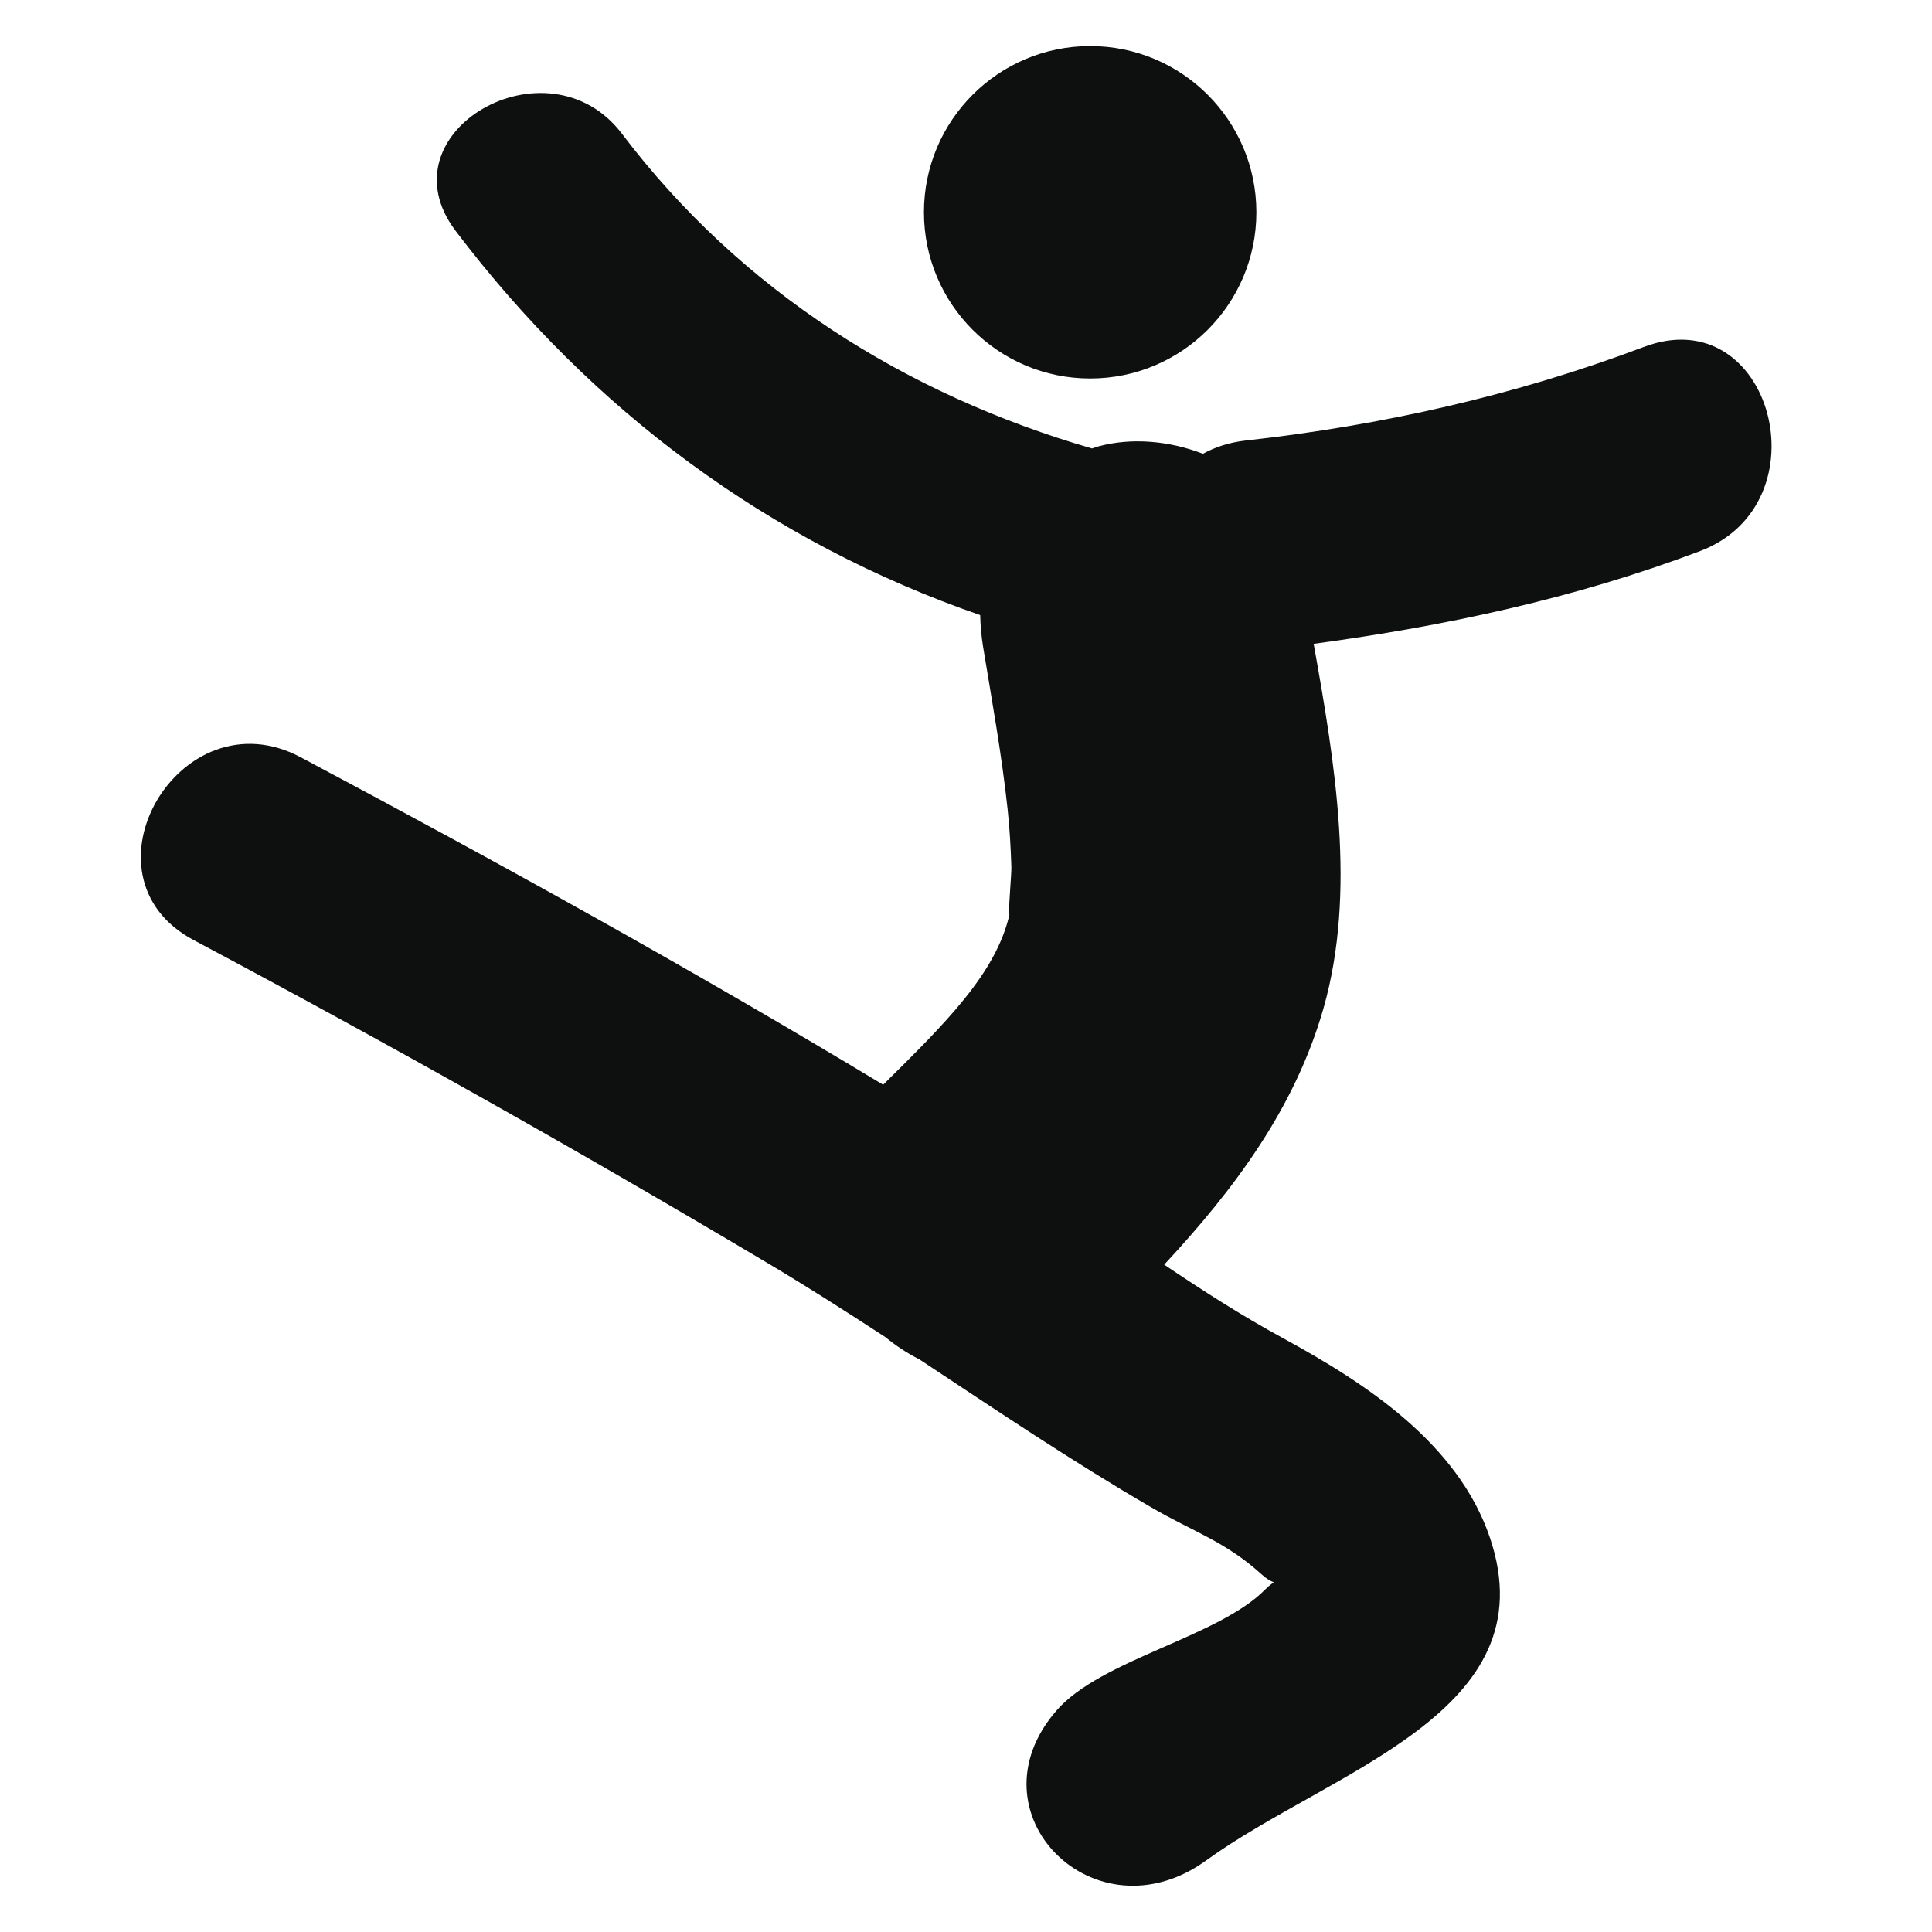
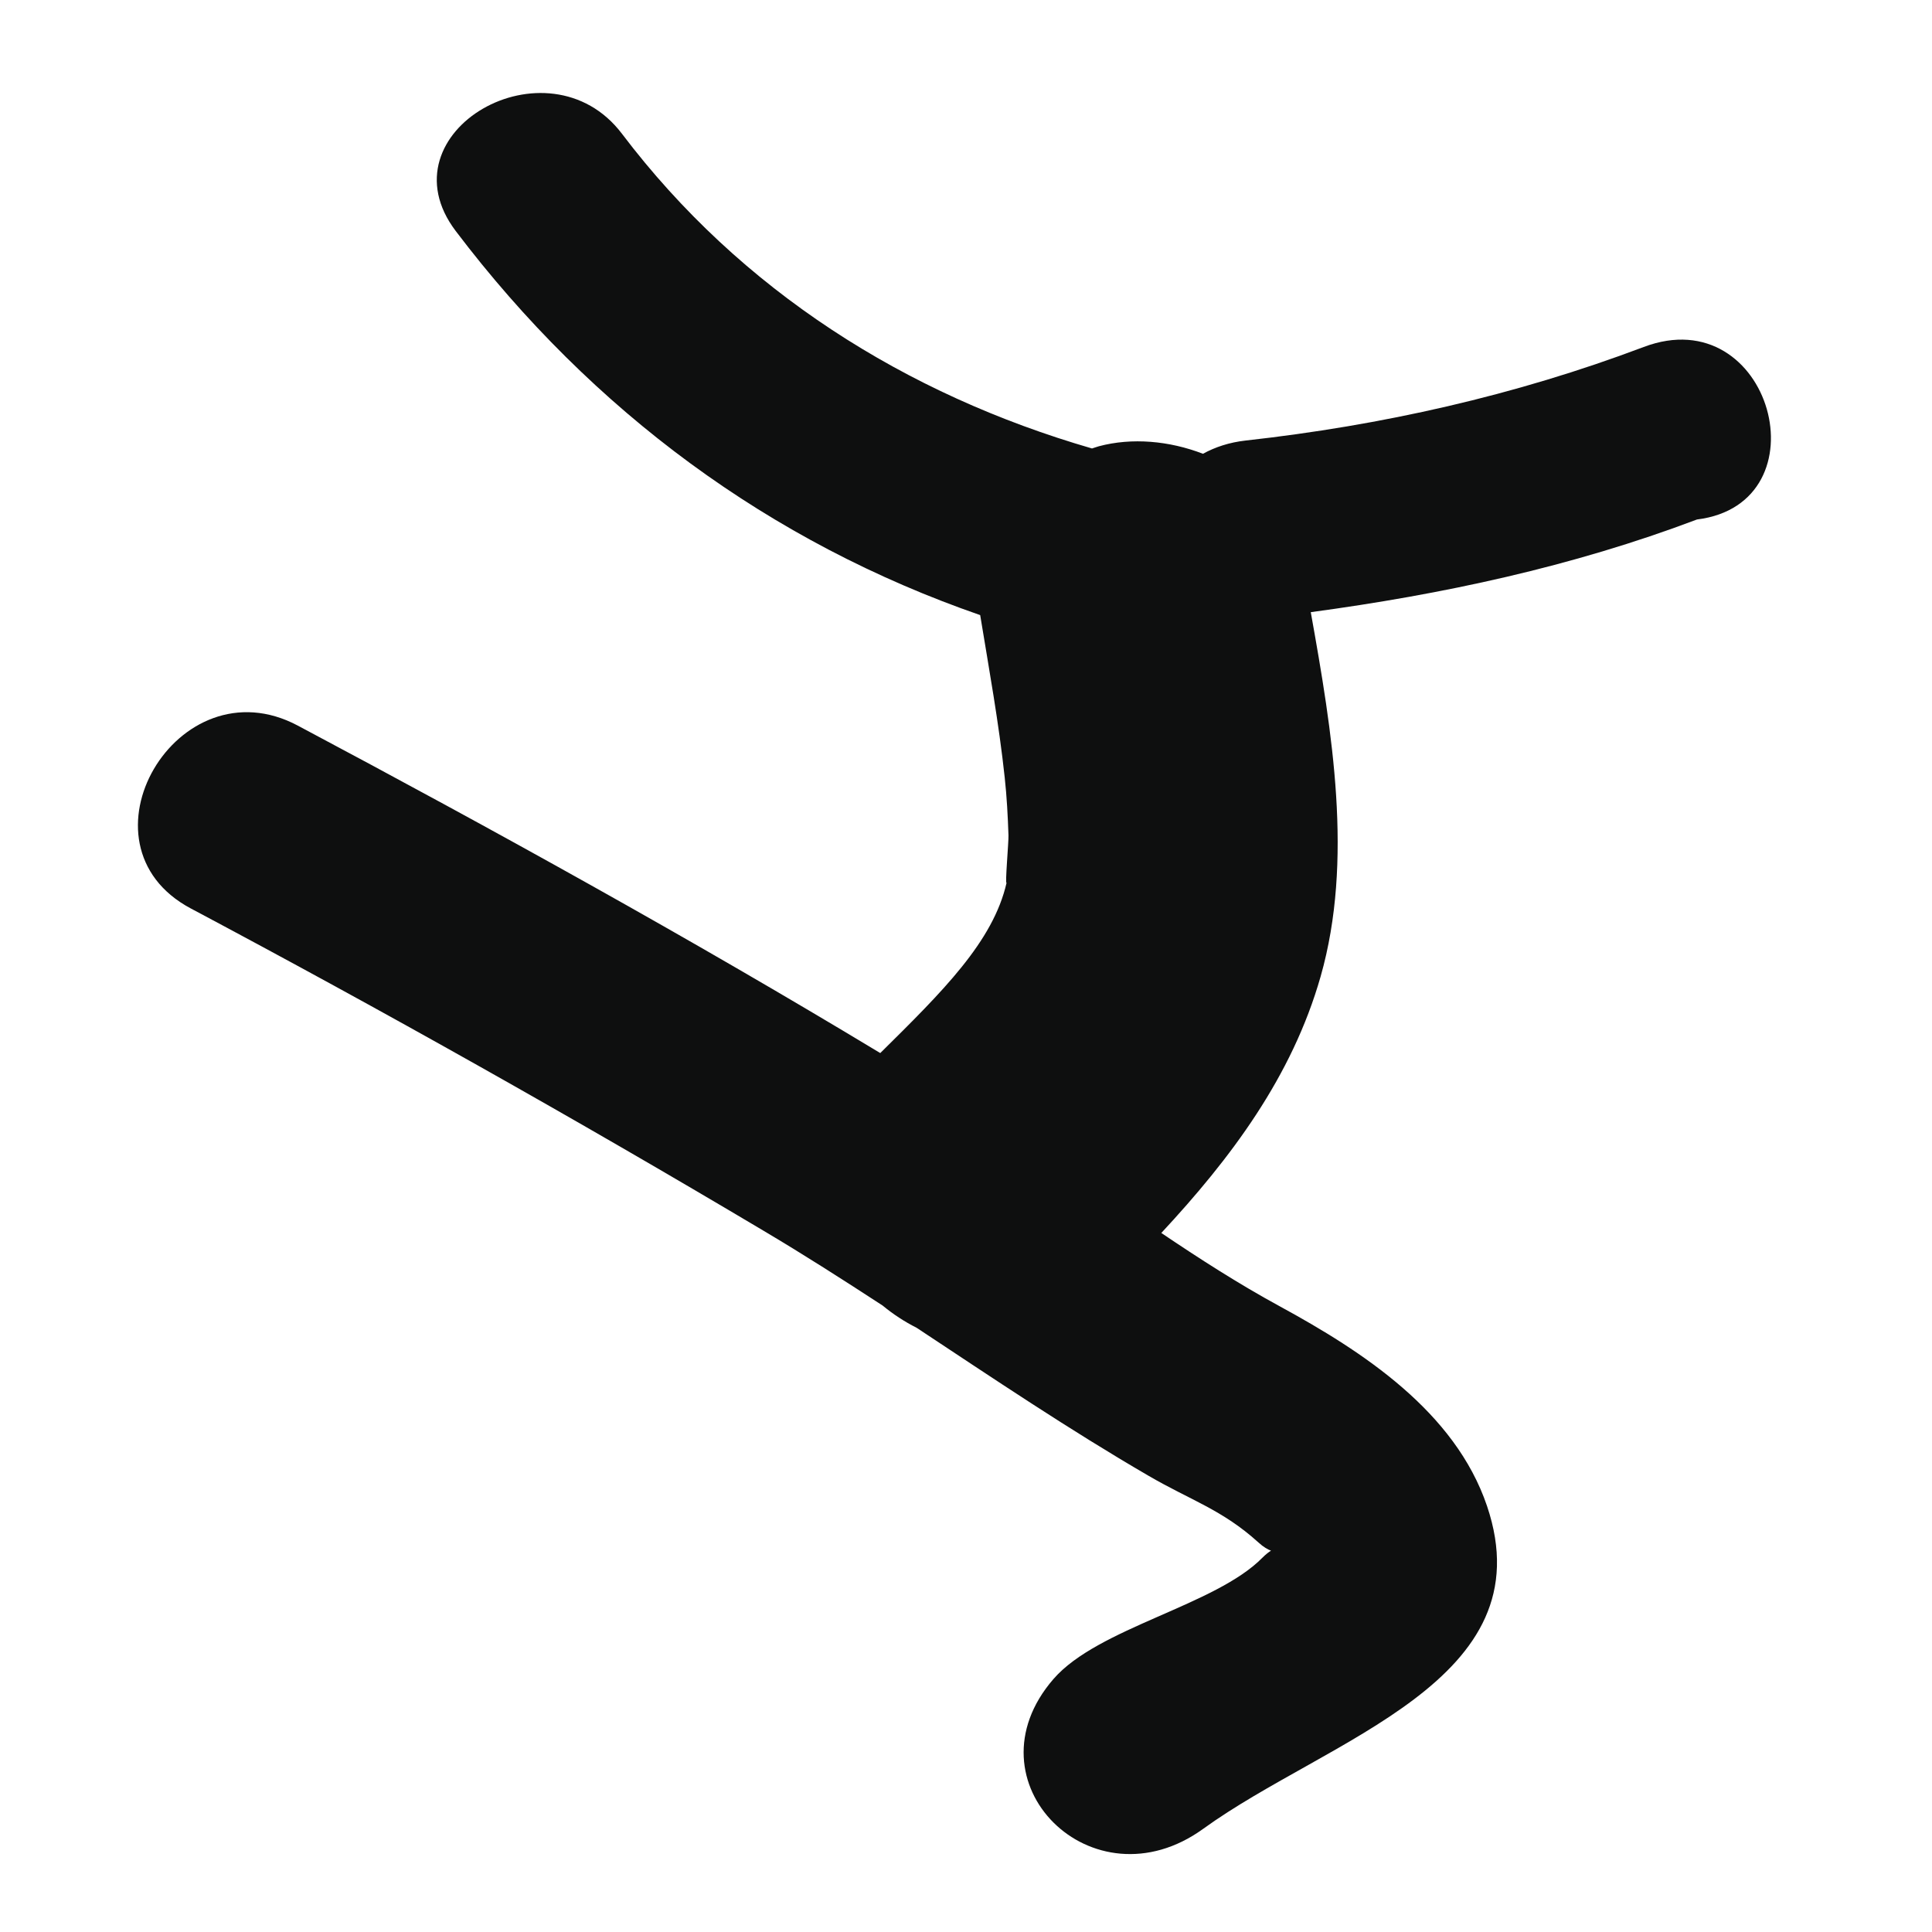
<svg xmlns="http://www.w3.org/2000/svg" version="1.1" id="Capa_1" x="0px" y="0px" width="64px" height="64px" viewBox="0 0 64 64" enable-background="new 0 0 64 64" xml:space="preserve">
  <g>
-     <path fill="#0E0F0F" d="M54.448,11.495c-4.253,1.606-8.681,2.599-13.19,3.099c-0.531,0.06-1.002,0.214-1.408,0.438   c-1.117-0.431-2.355-0.541-3.449-0.249c-0.076,0.021-0.147,0.049-0.227,0.073c-6.166-1.786-11.636-5.231-15.57-10.424   c-2.449-3.234-7.994-0.062-5.508,3.22c4.53,5.978,10.417,10.315,17.374,12.724c0.008,0.347,0.039,0.698,0.096,1.049   c0.293,1.788,0.619,3.576,0.812,5.377c0.07,0.638,0.103,1.279,0.125,1.92c0.009,0.194-0.122,1.688-0.062,1.565   c-0.442,1.955-2.127,3.611-4.185,5.646c-6.317-3.812-12.791-7.388-19.296-10.848c-3.992-2.122-7.538,3.935-3.541,6.059   c6.401,3.403,12.724,6.96,18.957,10.667c1.338,0.793,2.652,1.635,3.958,2.486c0.346,0.286,0.724,0.534,1.124,0.735   c2.538,1.678,5.062,3.38,7.68,4.901c1.385,0.809,2.448,1.125,3.646,2.213c0.172,0.158,0.312,0.232,0.416,0.271   c-0.074,0.045-0.169,0.117-0.282,0.23c-1.562,1.592-5.447,2.318-6.924,4.021c-2.95,3.4,1.29,7.62,4.961,4.962   c4.136-2.995,11.363-4.889,9.4-10.694c-1.059-3.125-4.113-5.115-6.86-6.611c-1.396-0.76-2.685-1.594-3.929-2.432   c2.305-2.479,4.332-5.176,5.279-8.502c1.09-3.836,0.385-8.087-0.328-12.063c4.36-0.589,8.651-1.504,12.793-3.07   C60.5,16.677,58.686,9.892,54.448,11.495z" />
-     <circle fill="#0E0F0F" cx="36.113" cy="7.032" r="5.506" />
+     <path fill="#0E0F0F" d="M54.448,11.495c-4.253,1.606-8.681,2.599-13.19,3.099c-0.531,0.06-1.002,0.214-1.408,0.438   c-1.117-0.431-2.355-0.541-3.449-0.249c-0.076,0.021-0.147,0.049-0.227,0.073c-6.166-1.786-11.636-5.231-15.57-10.424   c-2.449-3.234-7.994-0.062-5.508,3.22c4.53,5.978,10.417,10.315,17.374,12.724c0.293,1.788,0.619,3.576,0.812,5.377c0.07,0.638,0.103,1.279,0.125,1.92c0.009,0.194-0.122,1.688-0.062,1.565   c-0.442,1.955-2.127,3.611-4.185,5.646c-6.317-3.812-12.791-7.388-19.296-10.848c-3.992-2.122-7.538,3.935-3.541,6.059   c6.401,3.403,12.724,6.96,18.957,10.667c1.338,0.793,2.652,1.635,3.958,2.486c0.346,0.286,0.724,0.534,1.124,0.735   c2.538,1.678,5.062,3.38,7.68,4.901c1.385,0.809,2.448,1.125,3.646,2.213c0.172,0.158,0.312,0.232,0.416,0.271   c-0.074,0.045-0.169,0.117-0.282,0.23c-1.562,1.592-5.447,2.318-6.924,4.021c-2.95,3.4,1.29,7.62,4.961,4.962   c4.136-2.995,11.363-4.889,9.4-10.694c-1.059-3.125-4.113-5.115-6.86-6.611c-1.396-0.76-2.685-1.594-3.929-2.432   c2.305-2.479,4.332-5.176,5.279-8.502c1.09-3.836,0.385-8.087-0.328-12.063c4.36-0.589,8.651-1.504,12.793-3.07   C60.5,16.677,58.686,9.892,54.448,11.495z" />
  </g>
</svg>